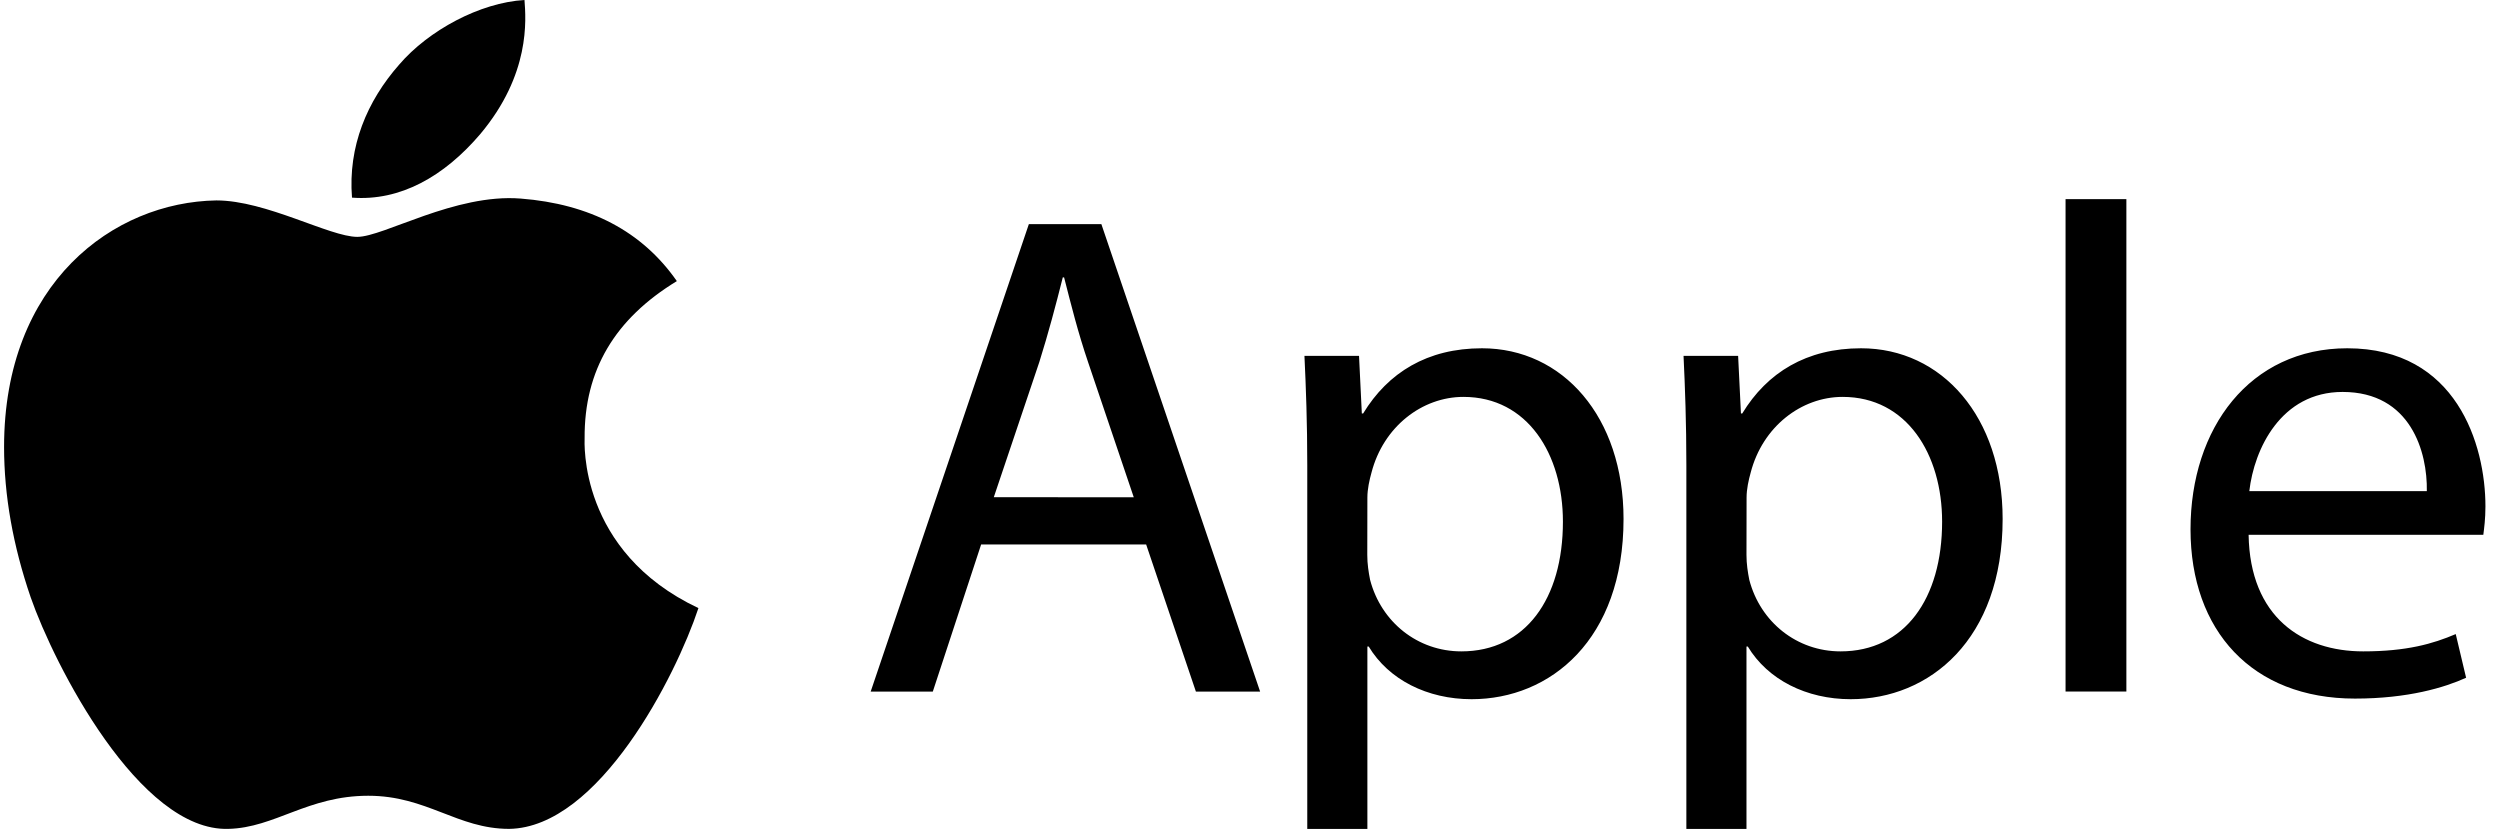
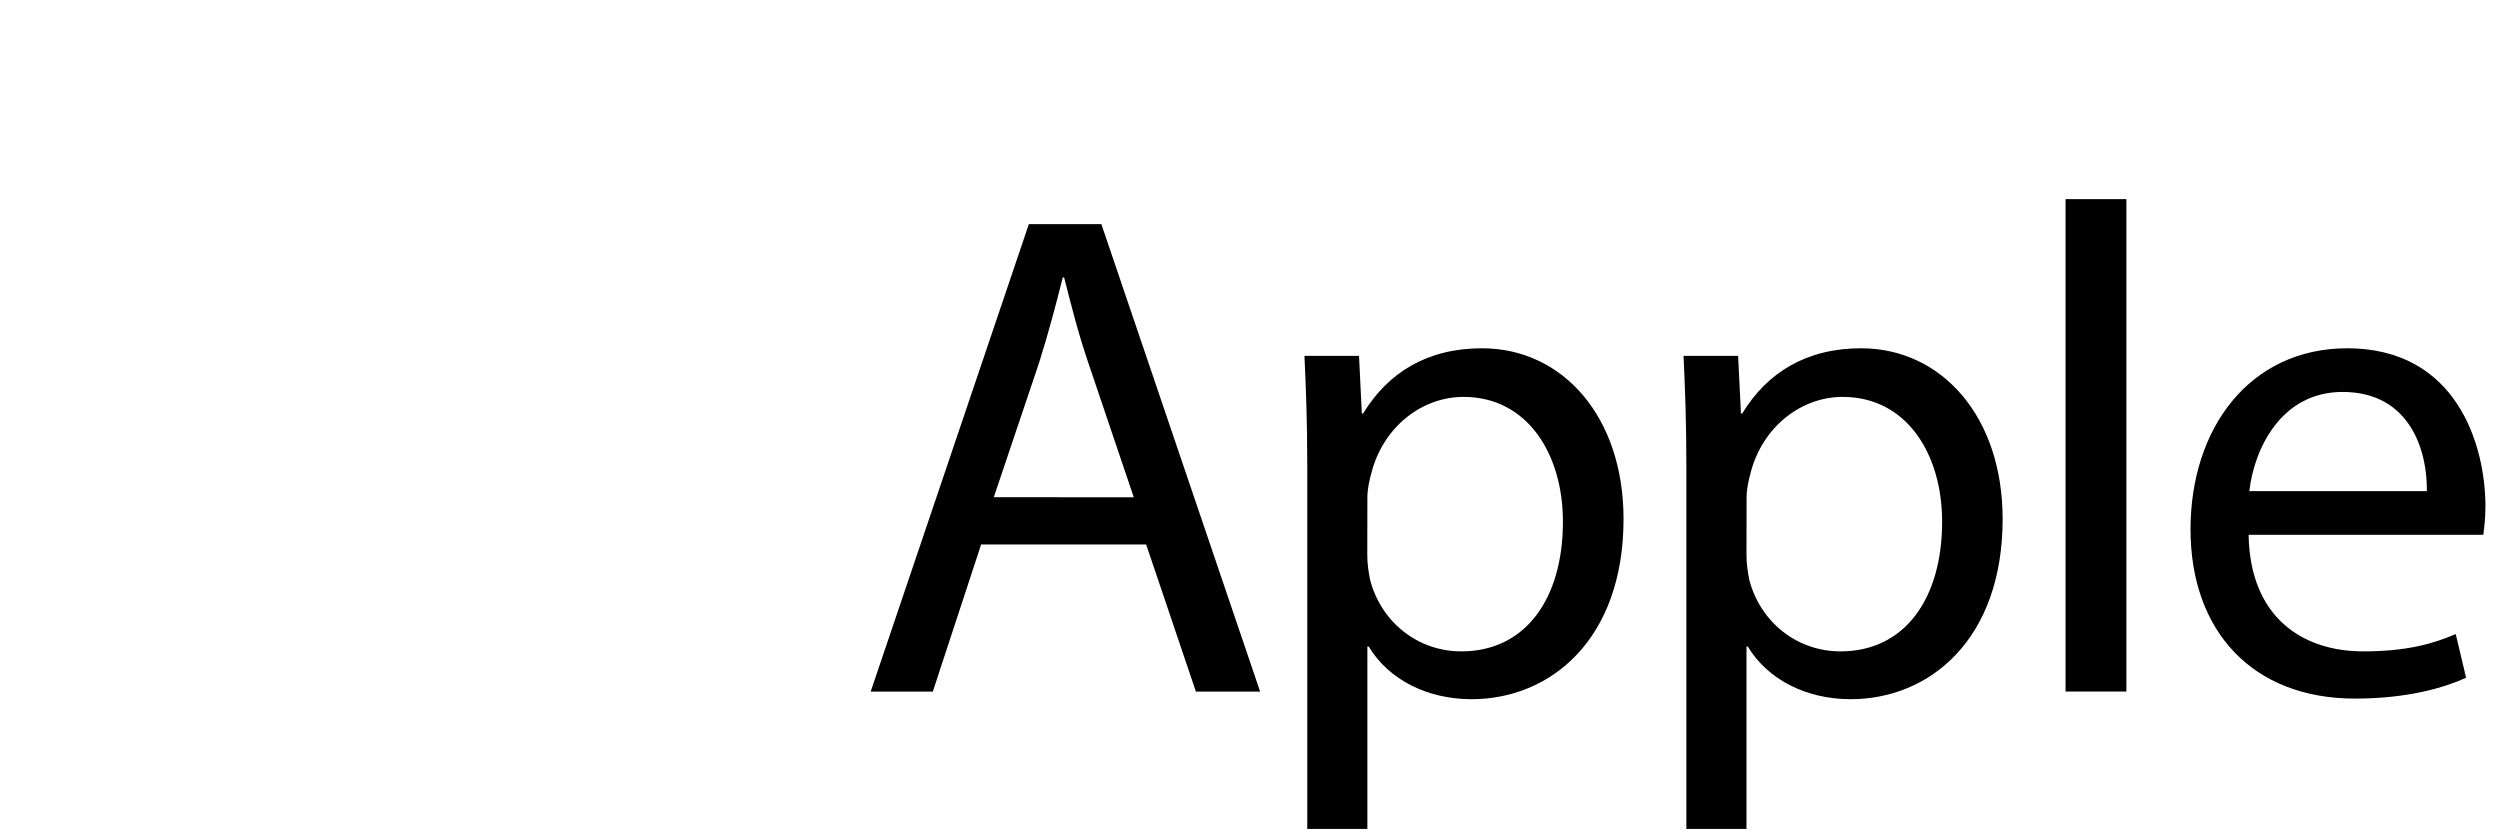
<svg xmlns="http://www.w3.org/2000/svg" width="149" height="50" viewBox="0 0 149 50" fill="none">
-   <path d="M34.843 26.107C34.821 22.059 36.646 19.004 40.34 16.754C38.273 13.787 35.151 12.154 31.028 11.834C27.125 11.526 22.859 14.117 21.297 14.117C19.648 14.117 15.866 11.945 12.898 11.945C6.763 12.044 0.243 16.853 0.243 26.636C0.243 29.526 0.771 32.511 1.826 35.592C3.234 39.64 8.313 49.566 13.612 49.401C16.383 49.335 18.34 47.427 21.946 47.427C25.442 47.427 27.256 49.401 30.346 49.401C35.689 49.324 40.285 40.302 41.626 36.243C34.458 32.857 34.843 26.316 34.843 26.107ZM28.62 7.996C31.621 4.423 31.346 1.169 31.259 -0C28.609 0.154 25.541 1.809 23.793 3.849C21.869 6.033 20.737 8.735 20.979 11.779C23.848 12 26.465 10.522 28.62 7.996Z" fill="black" />
  <path d="M58.475 32.452L55.595 41.22H51.892L61.32 13.357H65.641L75.104 41.22H71.276L68.311 32.452H58.475ZM67.573 29.639L64.861 21.618C64.242 19.799 63.834 18.148 63.42 16.533H63.342C62.928 18.184 62.478 19.877 61.944 21.576L59.231 29.632L67.573 29.639ZM77.913 27.74C77.913 25.18 77.835 23.107 77.745 21.209H80.998L81.165 24.643H81.243C82.726 22.203 85.072 20.757 88.325 20.757C93.144 20.757 96.763 24.848 96.763 30.928C96.763 38.123 92.4 41.672 87.707 41.672C85.072 41.672 82.768 40.515 81.574 38.532H81.496V49.403H77.913V27.74ZM81.49 33.073C81.49 33.615 81.568 34.103 81.658 34.561C82.318 37.08 84.496 38.822 87.095 38.822C90.923 38.822 93.15 35.682 93.15 31.091C93.15 27.078 91.049 23.655 87.221 23.655C84.754 23.655 82.45 25.433 81.742 28.162C81.616 28.614 81.496 29.156 81.496 29.651L81.49 33.073ZM100.507 27.74C100.507 25.18 100.429 23.107 100.339 21.209H103.592L103.76 24.643H103.838C105.32 22.203 107.667 20.757 110.919 20.757C115.738 20.757 119.357 24.848 119.357 30.928C119.357 38.123 114.994 41.672 110.301 41.672C107.667 41.672 105.362 40.515 104.168 38.532H104.09V49.403H100.507V27.74ZM104.09 33.073C104.09 33.615 104.168 34.103 104.258 34.561C104.918 37.08 107.096 38.822 109.695 38.822C113.524 38.822 115.75 35.682 115.75 31.091C115.75 27.078 113.65 23.655 109.821 23.655C107.354 23.655 105.05 25.433 104.342 28.162C104.216 28.614 104.096 29.156 104.096 29.651L104.09 33.073ZM123.107 11.869H126.732V41.214H123.107V11.869ZM134.017 31.874C134.095 36.791 137.228 38.822 140.847 38.822C143.439 38.822 145.006 38.37 146.362 37.791L146.98 40.394C145.708 40.973 143.523 41.636 140.355 41.636C134.222 41.636 130.555 37.586 130.555 31.549C130.555 25.511 134.095 20.757 139.899 20.757C146.404 20.757 148.132 26.499 148.132 30.181C148.132 30.928 148.054 31.5 148.006 31.874H134.017ZM144.639 29.271C144.681 26.957 143.691 23.36 139.617 23.36C135.95 23.36 134.348 26.752 134.059 29.271H144.639Z" fill="black" />
</svg>